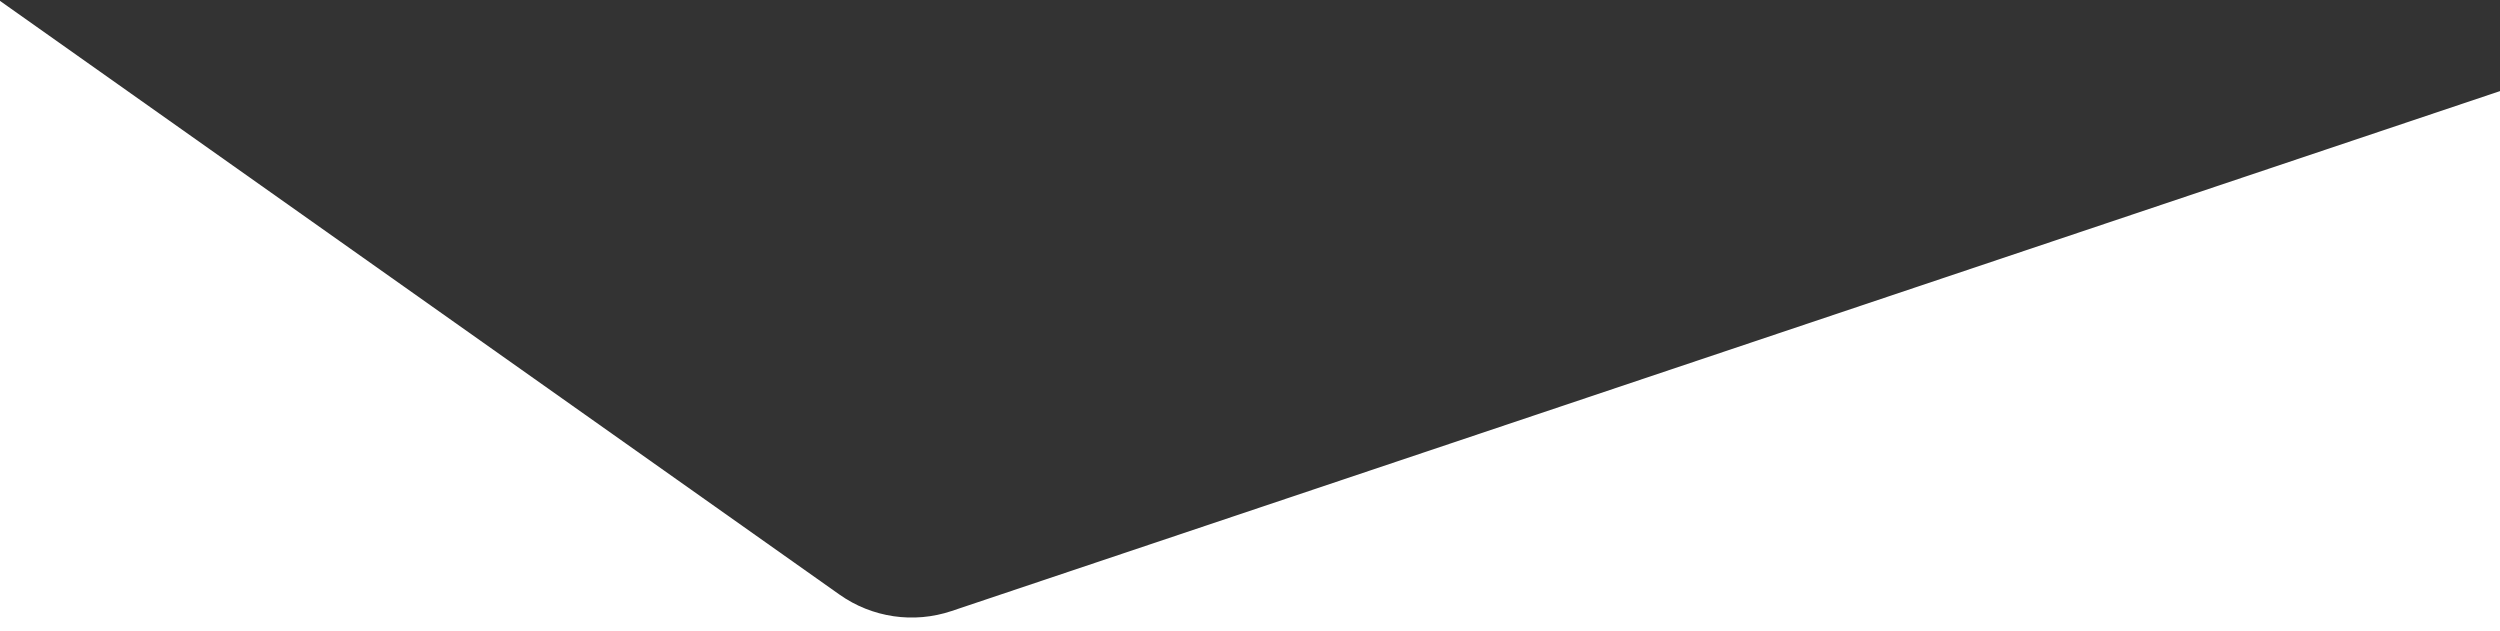
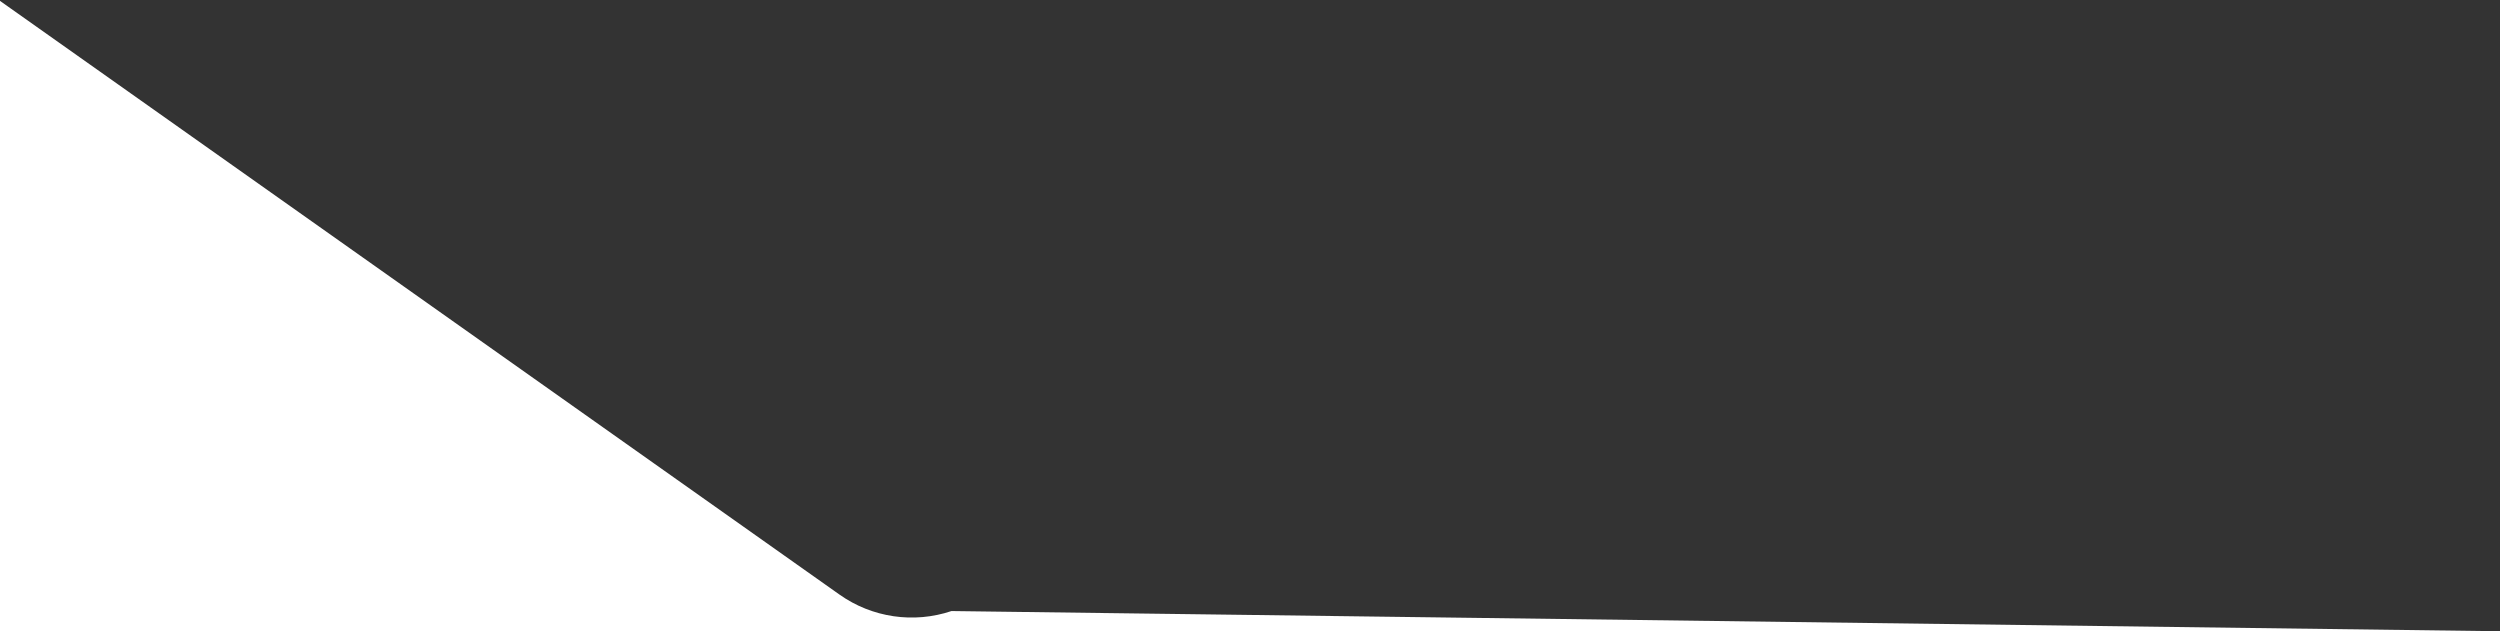
<svg xmlns="http://www.w3.org/2000/svg" width="2000px" height="505px" viewBox="0 0 2000 505" version="1.1">
  <rect x="0" y="0" width="2000" height="505" fill="#333333" stroke="none" />
  <title>2D7D8E61-3CE4-46D6-A285-AFD47310056F</title>
  <desc>Created with sketchtool.</desc>
  <g id="Page-1" stroke="none" stroke-width="1" fill="none" fill-rule="evenodd">
    <g id="Homepage" transform="translate(0, -1554)" fill="#FFFFFF">
-       <path d="M0,1554.713 L671.623,2029.688 C697.673,2048.111 730.949,2052.997 761.195,2042.841 L2000,1626.881 L2000,2059 L0,2059 L0,1554.713 Z" id="Shape-under-state-of-art...-2" />
+       <path d="M0,1554.713 L671.623,2029.688 C697.673,2048.111 730.949,2052.997 761.195,2042.841 L2000,2059 L0,2059 L0,1554.713 Z" id="Shape-under-state-of-art...-2" />
    </g>
  </g>
</svg>